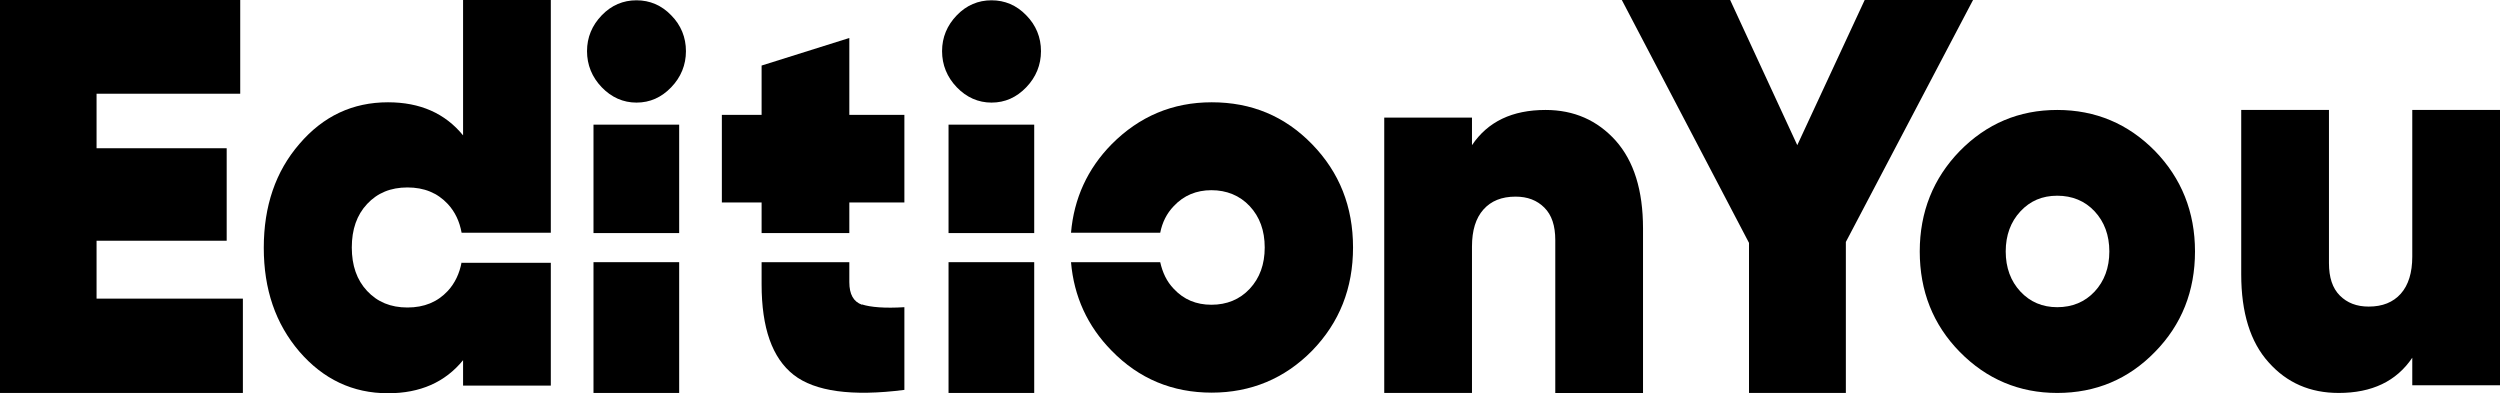
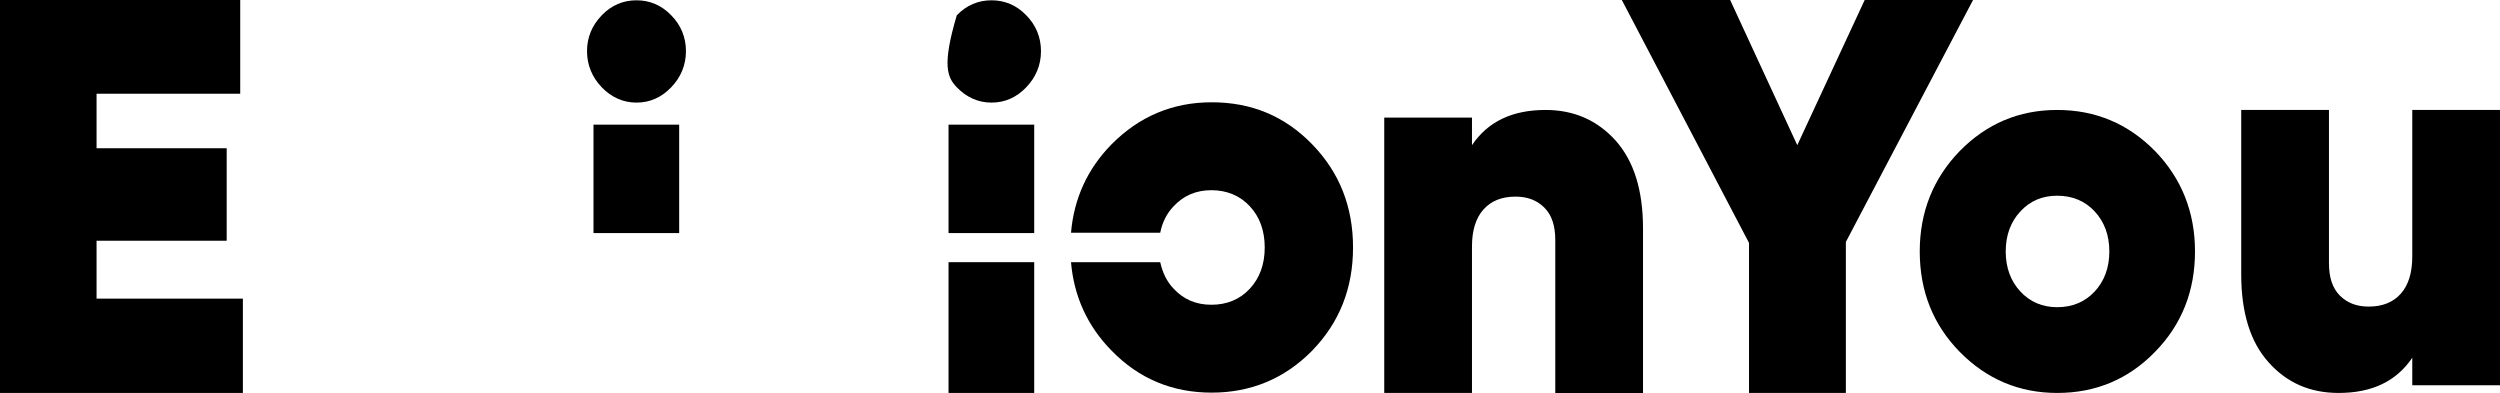
<svg xmlns="http://www.w3.org/2000/svg" width="178" height="28" viewBox="0 0 178 28" fill="none">
  <path d="M132.766 0L127.966 10.336L123.187 0H115.474L124.529 17.293V27.978H131.425V17.227L140.48 0H132.766Z" fill="black" />
  <path d="M146.475 27.978C143.771 27.978 141.444 26.997 139.537 25.056C137.629 23.115 136.686 20.716 136.686 17.903C136.686 15.09 137.65 12.692 139.537 10.751C141.444 8.81 143.75 7.829 146.475 7.829C149.2 7.829 151.526 8.81 153.434 10.751C155.32 12.692 156.284 15.09 156.284 17.903C156.284 20.716 155.341 23.115 153.434 25.056C151.547 26.997 149.221 27.978 146.475 27.978ZM146.475 21.872C147.544 21.872 148.445 21.502 149.137 20.76C149.828 20.019 150.185 19.059 150.185 17.903C150.185 16.748 149.828 15.788 149.137 15.047C148.445 14.305 147.544 13.935 146.475 13.935C145.406 13.935 144.546 14.305 143.855 15.047C143.163 15.788 142.807 16.748 142.807 17.903C142.807 19.059 143.163 20.019 143.855 20.76C144.546 21.502 145.427 21.872 146.475 21.872Z" fill="black" />
  <path d="M171.754 7.829H178V27.433H171.754V25.47C170.622 27.149 168.882 27.978 166.513 27.978C164.48 27.978 162.824 27.259 161.525 25.797C160.225 24.358 159.575 22.265 159.575 19.539V7.829H165.822V18.732C165.822 19.757 166.073 20.52 166.597 21.044C167.121 21.567 167.792 21.829 168.651 21.829C169.637 21.829 170.391 21.523 170.936 20.913C171.481 20.302 171.754 19.408 171.754 18.274V7.829Z" fill="black" />
-   <path d="M54.226 16.595H60.472V14.414H64.392V8.178H60.472V2.704L54.226 4.667V8.178H51.396V14.414H54.226V16.595Z" fill="black" />
  <path d="M48.357 8.875H42.257V16.595H48.357V8.875Z" fill="black" />
  <path d="M45.318 7.305C46.282 7.305 47.099 6.934 47.791 6.214C48.483 5.495 48.839 4.623 48.839 3.641C48.839 2.66 48.483 1.788 47.791 1.09C47.099 0.37 46.261 0.021 45.318 0.021C44.374 0.021 43.536 0.37 42.844 1.09C42.152 1.809 41.796 2.66 41.796 3.641C41.796 4.623 42.152 5.495 42.844 6.214C43.536 6.934 44.374 7.305 45.318 7.305Z" fill="black" />
  <path d="M6.875 17.14H16.14V10.555H6.875V6.673H17.104V0H0V27.978H17.293V21.262H6.875V17.14Z" fill="black" />
  <path d="M73.636 8.875H67.536V16.595H73.636V8.875Z" fill="black" />
-   <path d="M70.596 7.305C71.561 7.305 72.378 6.934 73.07 6.214C73.761 5.495 74.118 4.623 74.118 3.641C74.118 2.66 73.761 1.788 73.07 1.09C72.378 0.37 71.54 0.021 70.596 0.021C69.653 0.021 68.815 0.37 68.123 1.09C67.431 1.809 67.075 2.66 67.075 3.641C67.075 4.623 67.431 5.495 68.123 6.214C68.815 6.934 69.653 7.305 70.596 7.305Z" fill="black" />
+   <path d="M70.596 7.305C71.561 7.305 72.378 6.934 73.07 6.214C73.761 5.495 74.118 4.623 74.118 3.641C74.118 2.66 73.761 1.788 73.07 1.09C72.378 0.37 71.54 0.021 70.596 0.021C69.653 0.021 68.815 0.37 68.123 1.09C67.075 4.623 67.431 5.495 68.123 6.214C68.815 6.934 69.653 7.305 70.596 7.305Z" fill="black" />
  <path d="M115.033 10.009C113.734 8.57 112.078 7.829 110.045 7.829C107.676 7.829 105.936 8.657 104.805 10.336V8.374H98.558V27.978H104.805V17.555C104.805 16.399 105.077 15.527 105.622 14.916C106.167 14.305 106.922 14 107.907 14C108.766 14 109.437 14.262 109.961 14.785C110.485 15.308 110.736 16.072 110.736 17.097V28H116.983V16.268C116.983 13.542 116.333 11.47 115.033 10.009Z" fill="black" />
  <path d="M86.275 7.283C83.487 7.283 81.119 8.287 79.148 10.271C77.43 12.016 76.465 14.131 76.256 16.573H82.607C82.754 15.832 83.068 15.199 83.571 14.676C84.284 13.913 85.185 13.542 86.254 13.542C87.323 13.542 88.266 13.913 88.979 14.676C89.692 15.439 90.048 16.421 90.048 17.62C90.048 18.819 89.692 19.801 88.979 20.564C88.266 21.327 87.344 21.698 86.254 21.698C85.164 21.698 84.284 21.327 83.571 20.564C83.068 20.041 82.775 19.408 82.607 18.667H76.256C76.465 21.109 77.43 23.224 79.148 24.969C81.098 26.975 83.487 27.956 86.275 27.956C89.063 27.956 91.473 26.953 93.423 24.969C95.372 22.963 96.336 20.52 96.336 17.62C96.336 14.72 95.372 12.277 93.423 10.271C91.473 8.265 89.105 7.283 86.275 7.283Z" fill="black" />
-   <path d="M32.867 18.667C32.72 19.474 32.385 20.171 31.882 20.716C31.148 21.502 30.205 21.894 29.01 21.894C27.815 21.894 26.872 21.502 26.138 20.716C25.405 19.931 25.048 18.907 25.048 17.62C25.048 16.333 25.405 15.308 26.138 14.523C26.872 13.738 27.815 13.346 29.01 13.346C30.205 13.346 31.148 13.738 31.882 14.523C32.406 15.09 32.72 15.766 32.867 16.573H39.218V0H32.971V9.639C31.693 8.069 29.911 7.283 27.627 7.283C25.111 7.283 23.015 8.265 21.317 10.249C19.619 12.212 18.781 14.676 18.781 17.642C18.781 20.608 19.619 23.05 21.317 25.034C23.015 26.997 25.111 28 27.627 28C29.911 28 31.693 27.215 32.971 25.645V27.455H39.218V18.71H32.867V18.667Z" fill="black" />
  <path d="M73.636 18.667H67.536V27.978H73.636V18.667Z" fill="black" />
-   <path d="M61.373 21.698C60.766 21.48 60.472 20.956 60.472 20.084V18.667H54.226V20.237C54.226 23.355 54.98 25.492 56.511 26.692C58.02 27.869 60.661 28.24 64.392 27.76V21.872C62.987 21.959 61.981 21.872 61.373 21.676V21.698Z" fill="black" />
-   <path d="M48.357 18.667H42.257V27.978H48.357V18.667Z" fill="black" />
</svg>